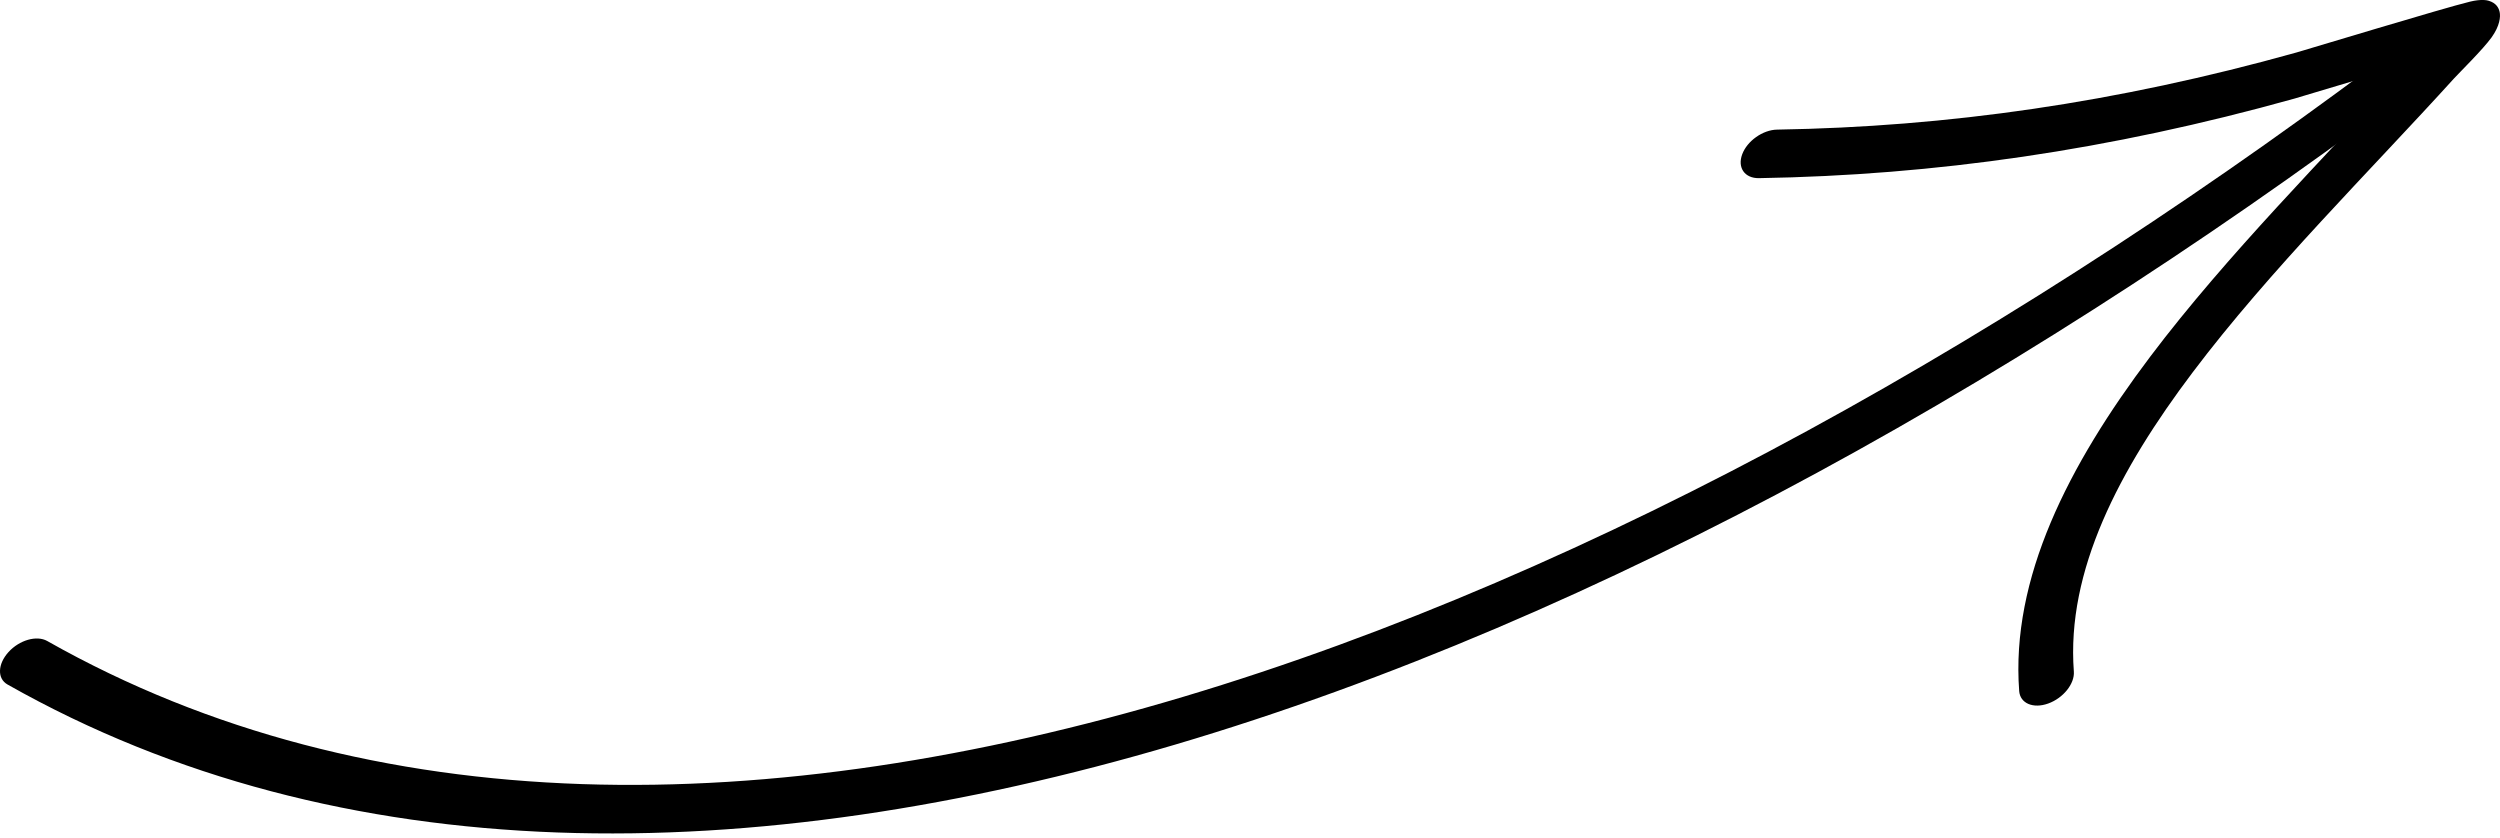
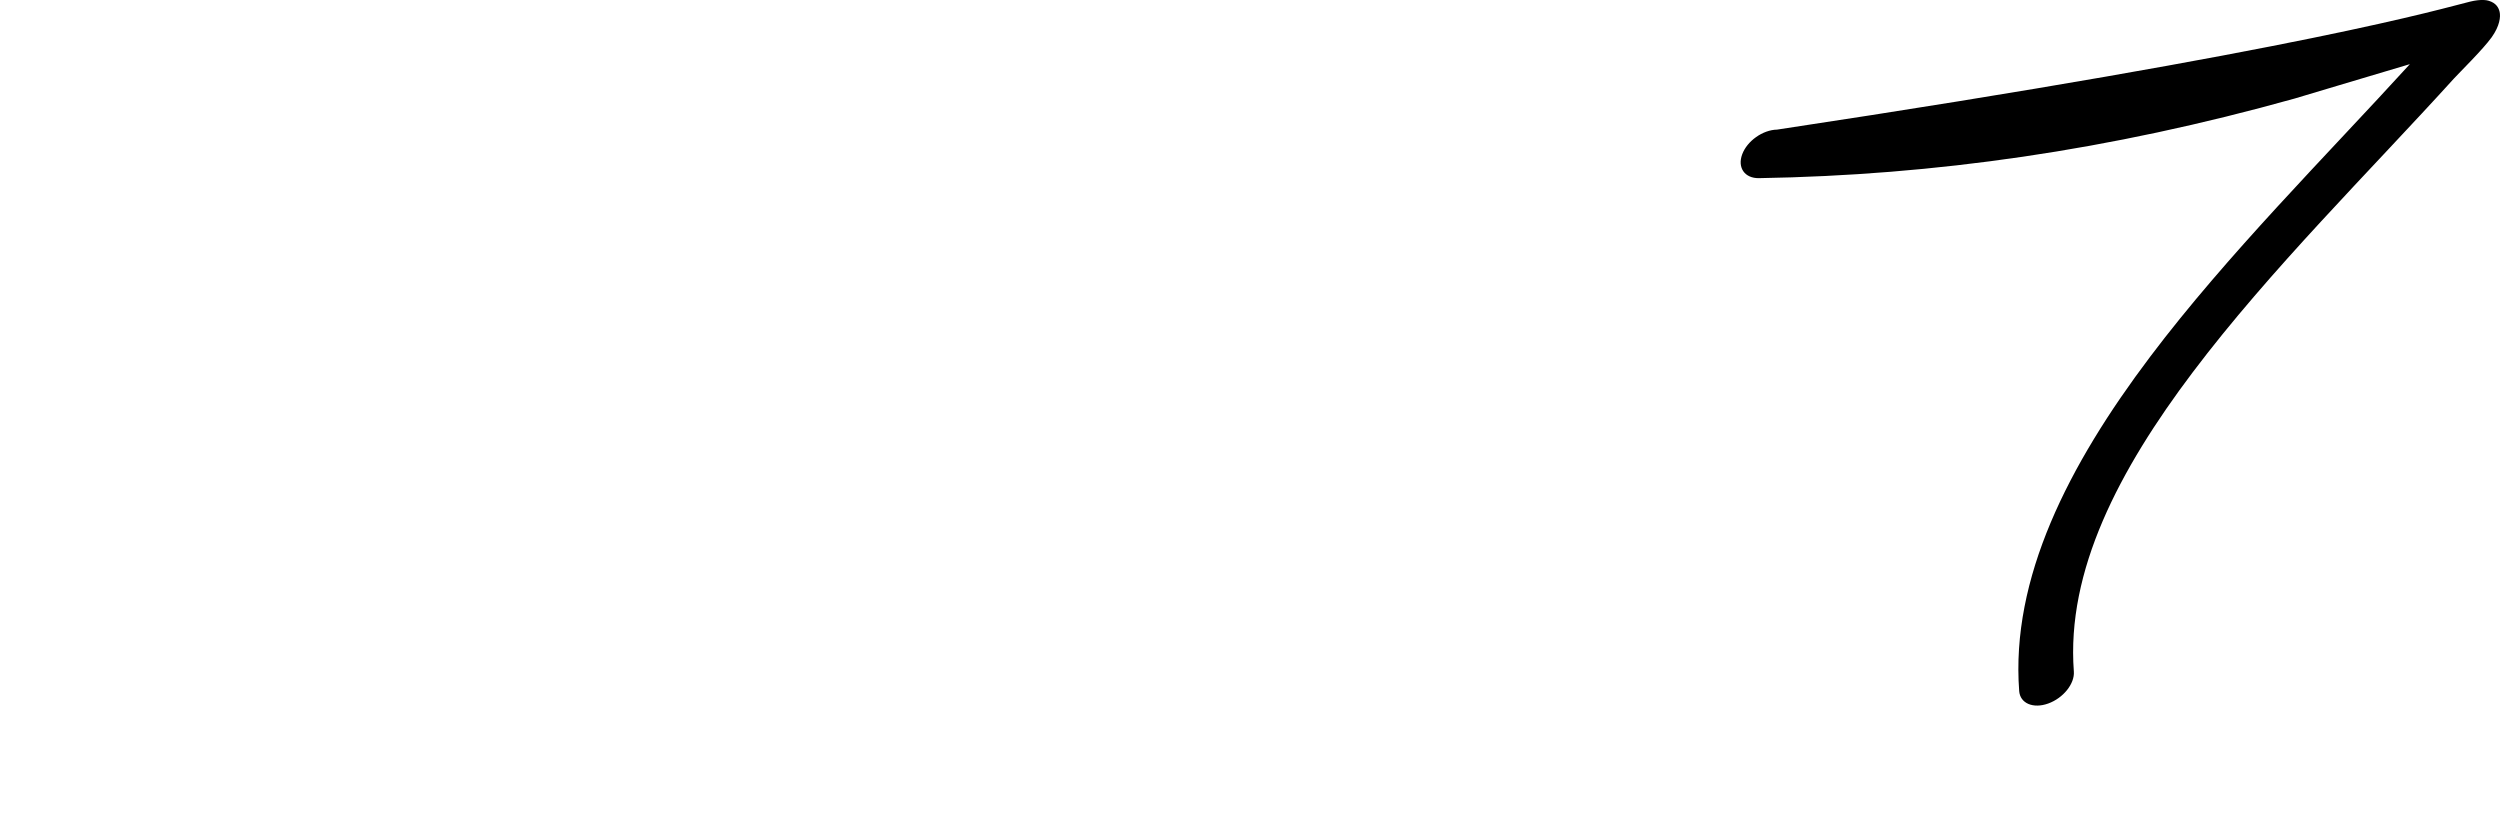
<svg xmlns="http://www.w3.org/2000/svg" width="352" height="118" viewBox="0 0 352 118" fill="none">
-   <path fill-rule="evenodd" clip-rule="evenodd" d="M6.641 90.249C98.035 141.971 230.876 87.828 339.508 5.232C341.376 3.816 343.72 3.666 344.732 4.909C345.744 6.151 345.057 8.312 343.19 9.728C231.519 94.641 95.014 149.552 1.061 96.379C-0.406 95.555 -0.344 93.508 1.198 91.81C2.732 90.118 5.169 89.42 6.641 90.249Z" fill="black" />
-   <path fill-rule="evenodd" clip-rule="evenodd" d="M339.311 9.031C332.544 11.025 324.05 13.605 323.086 13.875C296.969 21.175 272.387 24.673 247.668 25.084C245.661 25.12 244.602 23.613 245.301 21.728C246 19.844 248.204 18.285 250.211 18.25C274.178 17.858 298.017 14.472 323.352 7.387C324.828 6.975 343.922 1.165 347.782 0.231C349.366 -0.158 350.225 0.043 350.416 0.11C351.456 0.425 351.814 1.085 351.948 1.678C352.094 2.35 351.987 3.614 350.832 5.243C349.617 6.946 346.299 10.197 345.516 11.057C333.735 24.052 319.604 38.004 308.727 52.427C298.352 66.182 290.928 80.383 291.997 94.55C292.129 96.274 290.505 98.293 288.384 99.056C286.262 99.818 284.434 99.03 284.302 97.306C283.111 81.465 291.163 65.583 302.755 50.212C313.57 35.874 327.498 21.985 339.311 9.031Z" fill="black" />
+   <path fill-rule="evenodd" clip-rule="evenodd" d="M339.311 9.031C332.544 11.025 324.05 13.605 323.086 13.875C296.969 21.175 272.387 24.673 247.668 25.084C245.661 25.12 244.602 23.613 245.301 21.728C246 19.844 248.204 18.285 250.211 18.25C324.828 6.975 343.922 1.165 347.782 0.231C349.366 -0.158 350.225 0.043 350.416 0.11C351.456 0.425 351.814 1.085 351.948 1.678C352.094 2.35 351.987 3.614 350.832 5.243C349.617 6.946 346.299 10.197 345.516 11.057C333.735 24.052 319.604 38.004 308.727 52.427C298.352 66.182 290.928 80.383 291.997 94.55C292.129 96.274 290.505 98.293 288.384 99.056C286.262 99.818 284.434 99.03 284.302 97.306C283.111 81.465 291.163 65.583 302.755 50.212C313.57 35.874 327.498 21.985 339.311 9.031Z" fill="black" />
</svg>